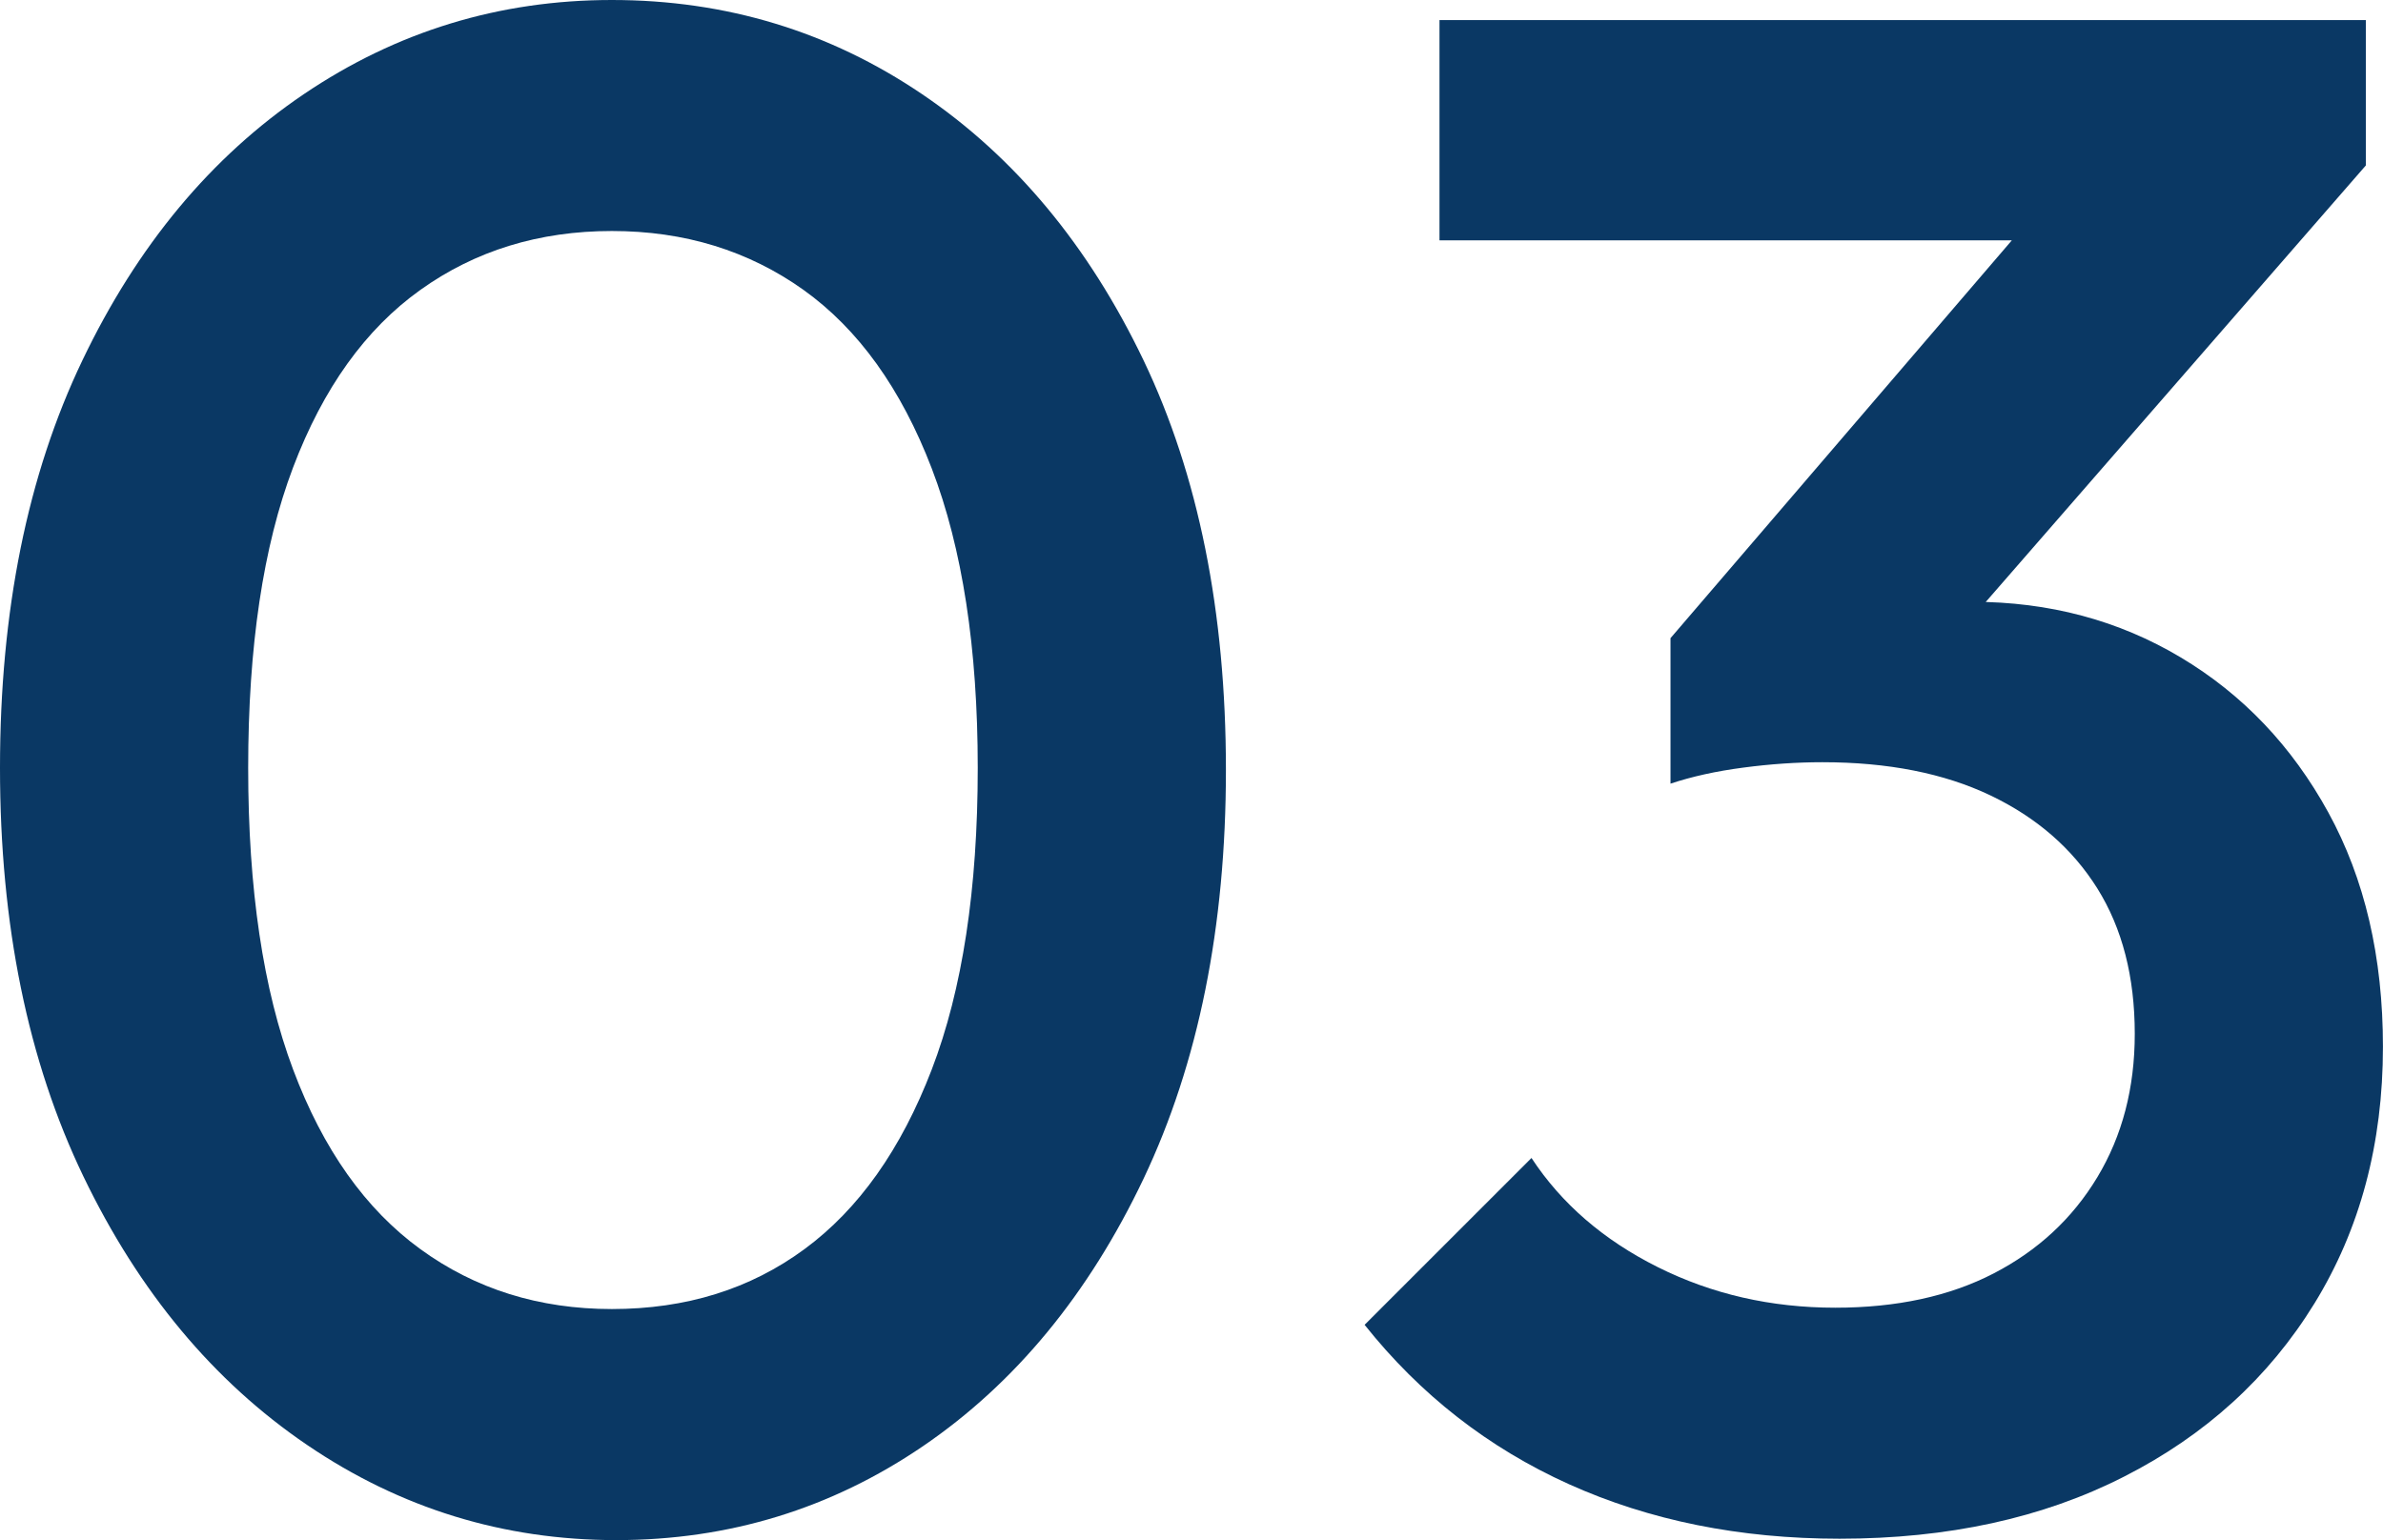
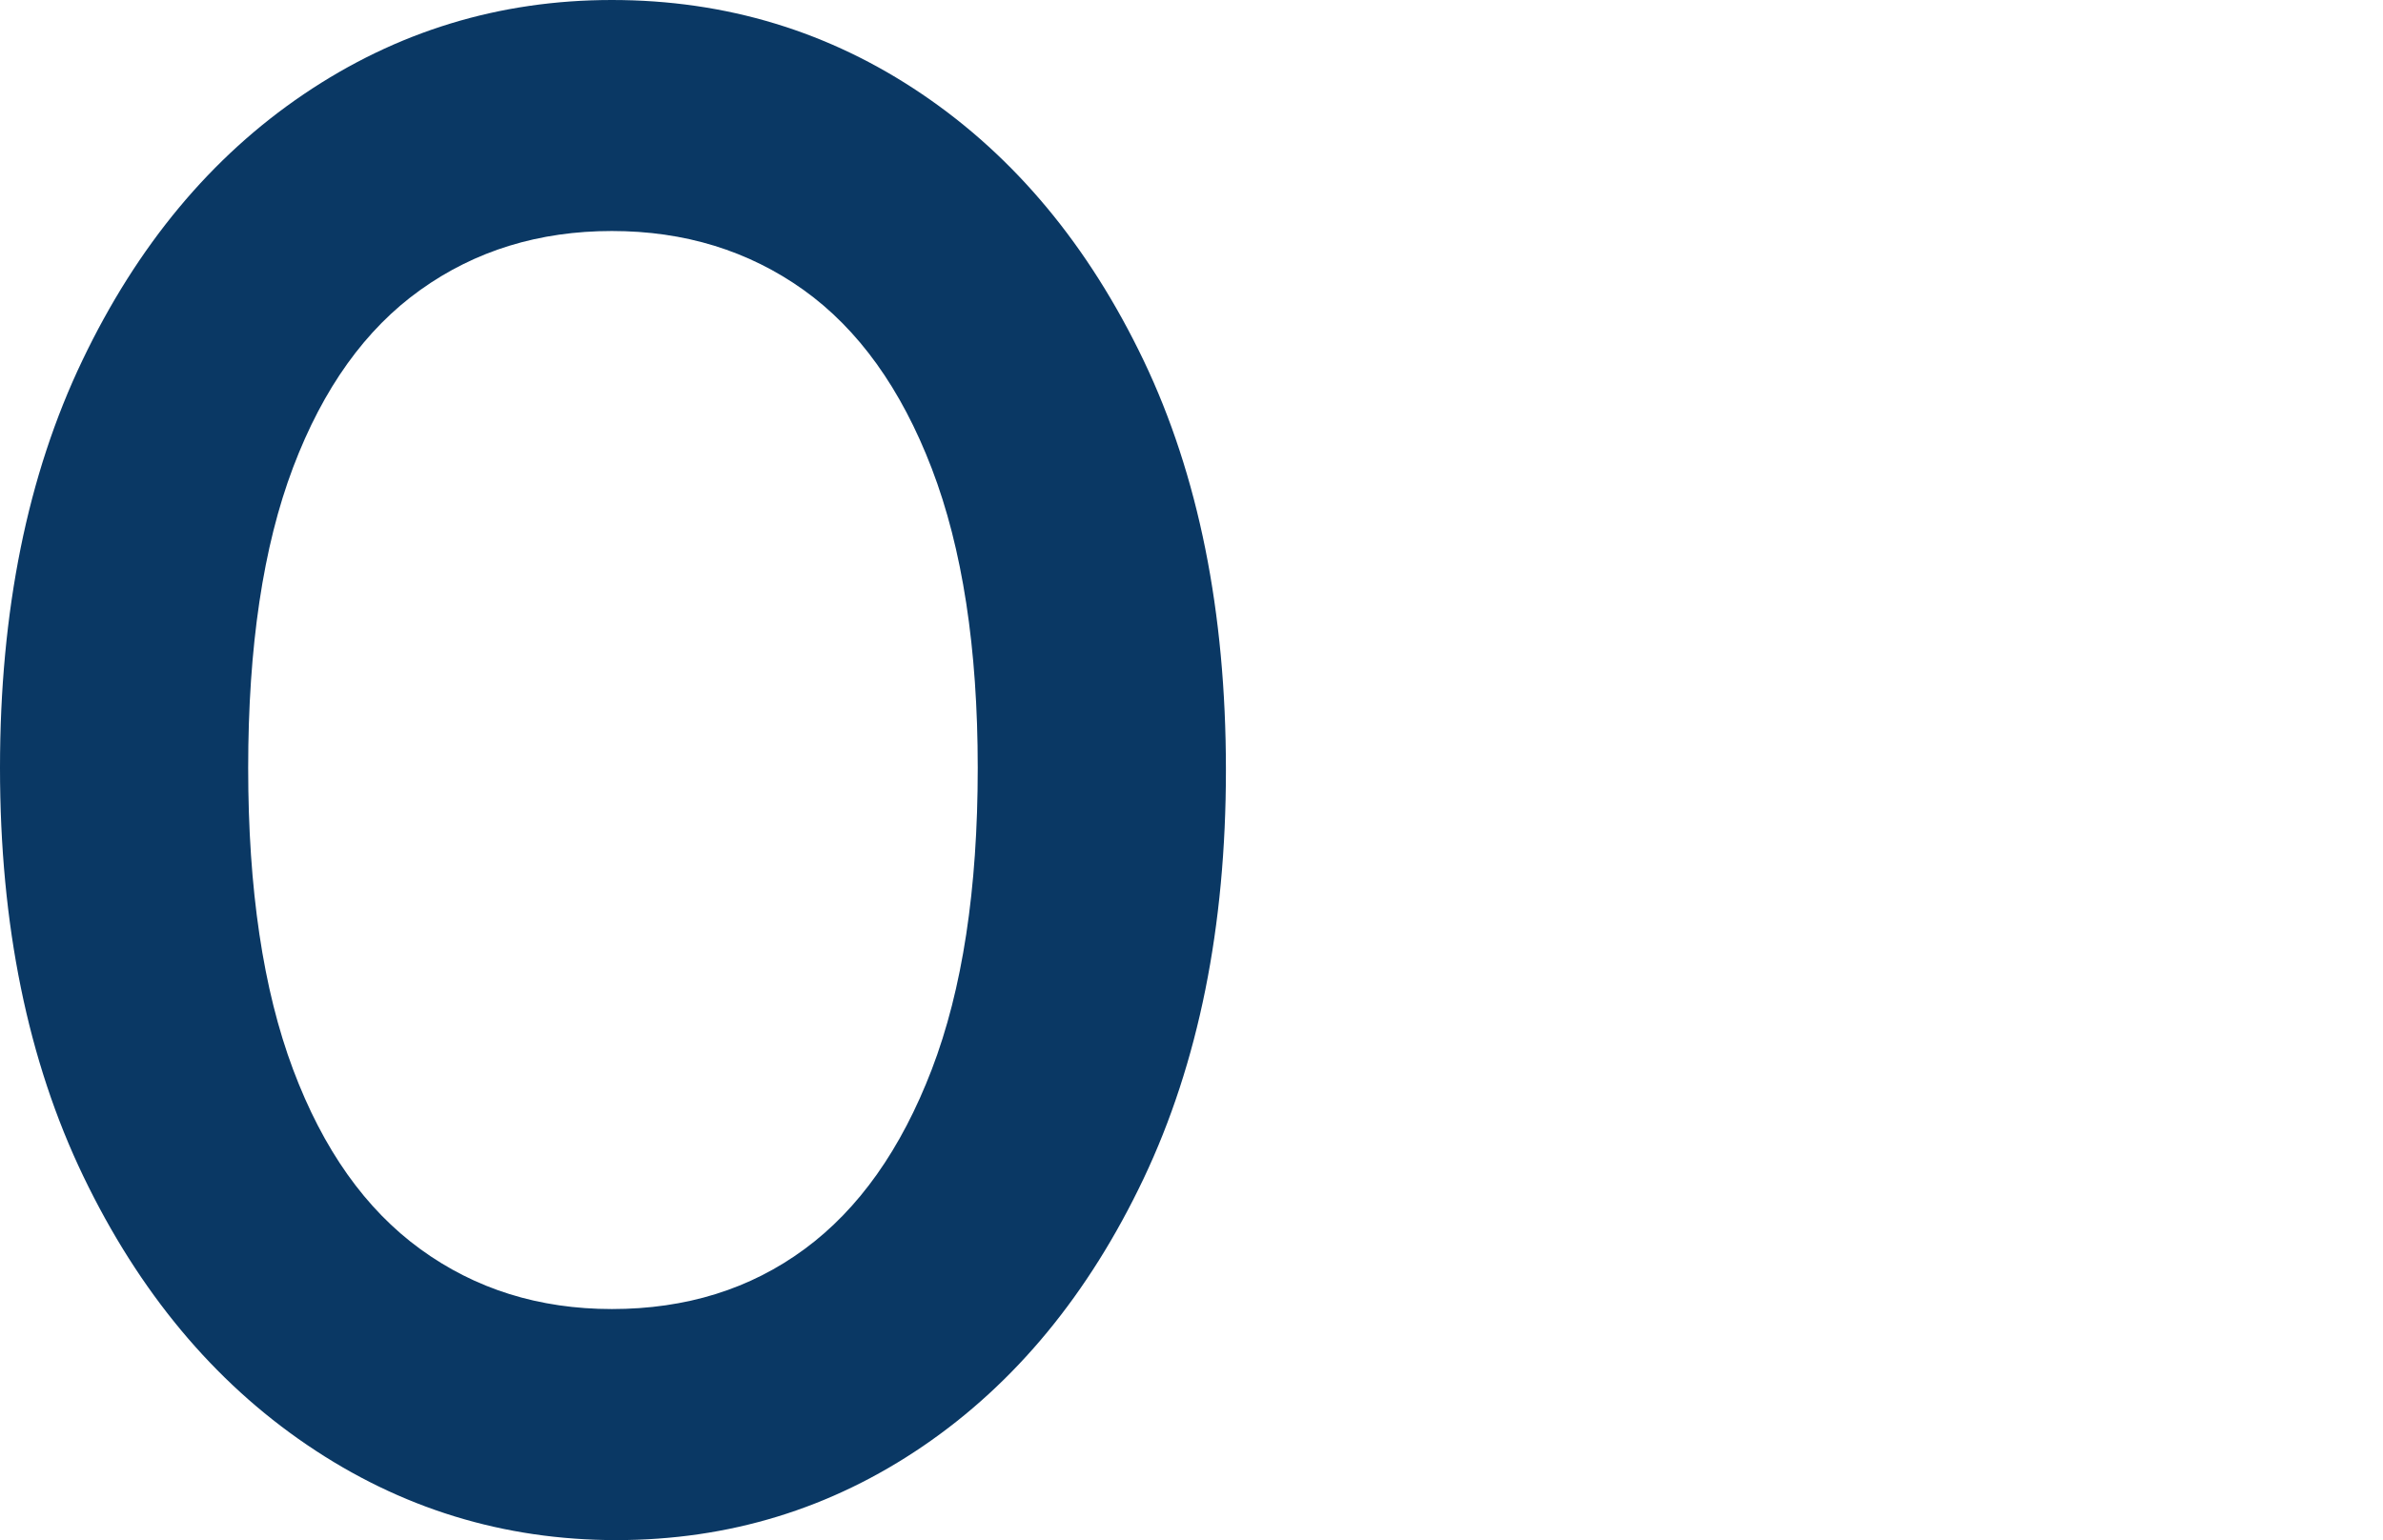
<svg xmlns="http://www.w3.org/2000/svg" xmlns:ns1="http://ns.adobe.com/AdobeIllustrator/10.0/" ns1:viewOrigin="2.7236 39.4004" ns1:rulerOrigin="0 0" ns1:pageBounds="0 50 50 0" width="44.553" height="28.801" viewBox="0 0 44.553 28.801" overflow="visible" enable-background="new 0 0 44.553 28.801" xml:space="preserve">
  <g id="Outfit" ns1:layer="yes" ns1:dimmedPercent="50" ns1:rgbTrio="#4F008000FFFF">
    <g ns1:knockout="Off">
      <path ns1:knockout="Off" fill="#0A3864" d="M11.521,28.801c-2.107,0-4.034-0.593-5.78-1.78c-1.747-1.187-3.141-2.859-4.181-5.02     S0,17.294,0,14.36s0.513-5.474,1.54-7.62c1.026-2.146,2.406-3.806,4.14-4.979S9.333,0,11.44,0c2.133,0,4.066,0.587,5.8,1.761     s3.113,2.833,4.141,4.979c1.025,2.146,1.539,4.7,1.539,7.66c0,2.934-0.514,5.48-1.539,7.641c-1.027,2.16-2.4,3.826-4.12,5     C15.54,28.215,13.627,28.801,11.521,28.801z M11.44,24.48c1.387,0,2.586-0.373,3.6-1.12c1.014-0.746,1.807-1.866,2.38-3.359     s0.86-3.373,0.86-5.641c0-2.24-0.287-4.106-0.86-5.6s-1.373-2.606-2.399-3.34C13.993,4.688,12.8,4.32,11.44,4.32     c-1.36,0-2.554,0.367-3.58,1.101C6.833,6.154,6.04,7.261,5.48,8.74c-0.561,1.48-0.84,3.354-0.84,5.62     c0,2.268,0.279,4.147,0.84,5.641c0.56,1.493,1.353,2.613,2.38,3.359C8.887,24.107,10.08,24.48,11.44,24.48z" />
-       <path ns1:knockout="Off" fill="#0A3864" d="M34.393,28.775c-1.867,0-3.554-0.341-5.061-1.02c-1.507-0.68-2.78-1.674-3.819-2.98     l3.12-3.12c0.56,0.854,1.346,1.533,2.359,2.04s2.12,0.76,3.32,0.76c1.146,0,2.134-0.213,2.96-0.64s1.474-1.026,1.94-1.8     s0.7-1.667,0.7-2.681c0-1.066-0.233-1.973-0.7-2.72c-0.467-0.746-1.134-1.326-2-1.74c-0.867-0.413-1.914-0.62-3.141-0.62     c-0.48,0-0.974,0.034-1.479,0.101c-0.507,0.066-0.96,0.167-1.36,0.3l2.04-2.641c0.56-0.213,1.153-0.393,1.78-0.539     s1.233-0.221,1.82-0.221c1.439,0,2.739,0.347,3.899,1.04s2.08,1.66,2.76,2.9s1.021,2.7,1.021,4.38c0,1.813-0.427,3.413-1.28,4.8     s-2.04,2.467-3.56,3.24C38.192,28.389,36.419,28.775,34.393,28.775z M26.913,4.495v-4.12h17.319v2.72l-3.96,1.4H26.913z      M31.232,14.655v-2.721l7.48-8.72l5.52-0.12l-7.8,8.96L31.232,14.655z" />
    </g>
  </g>
</svg>